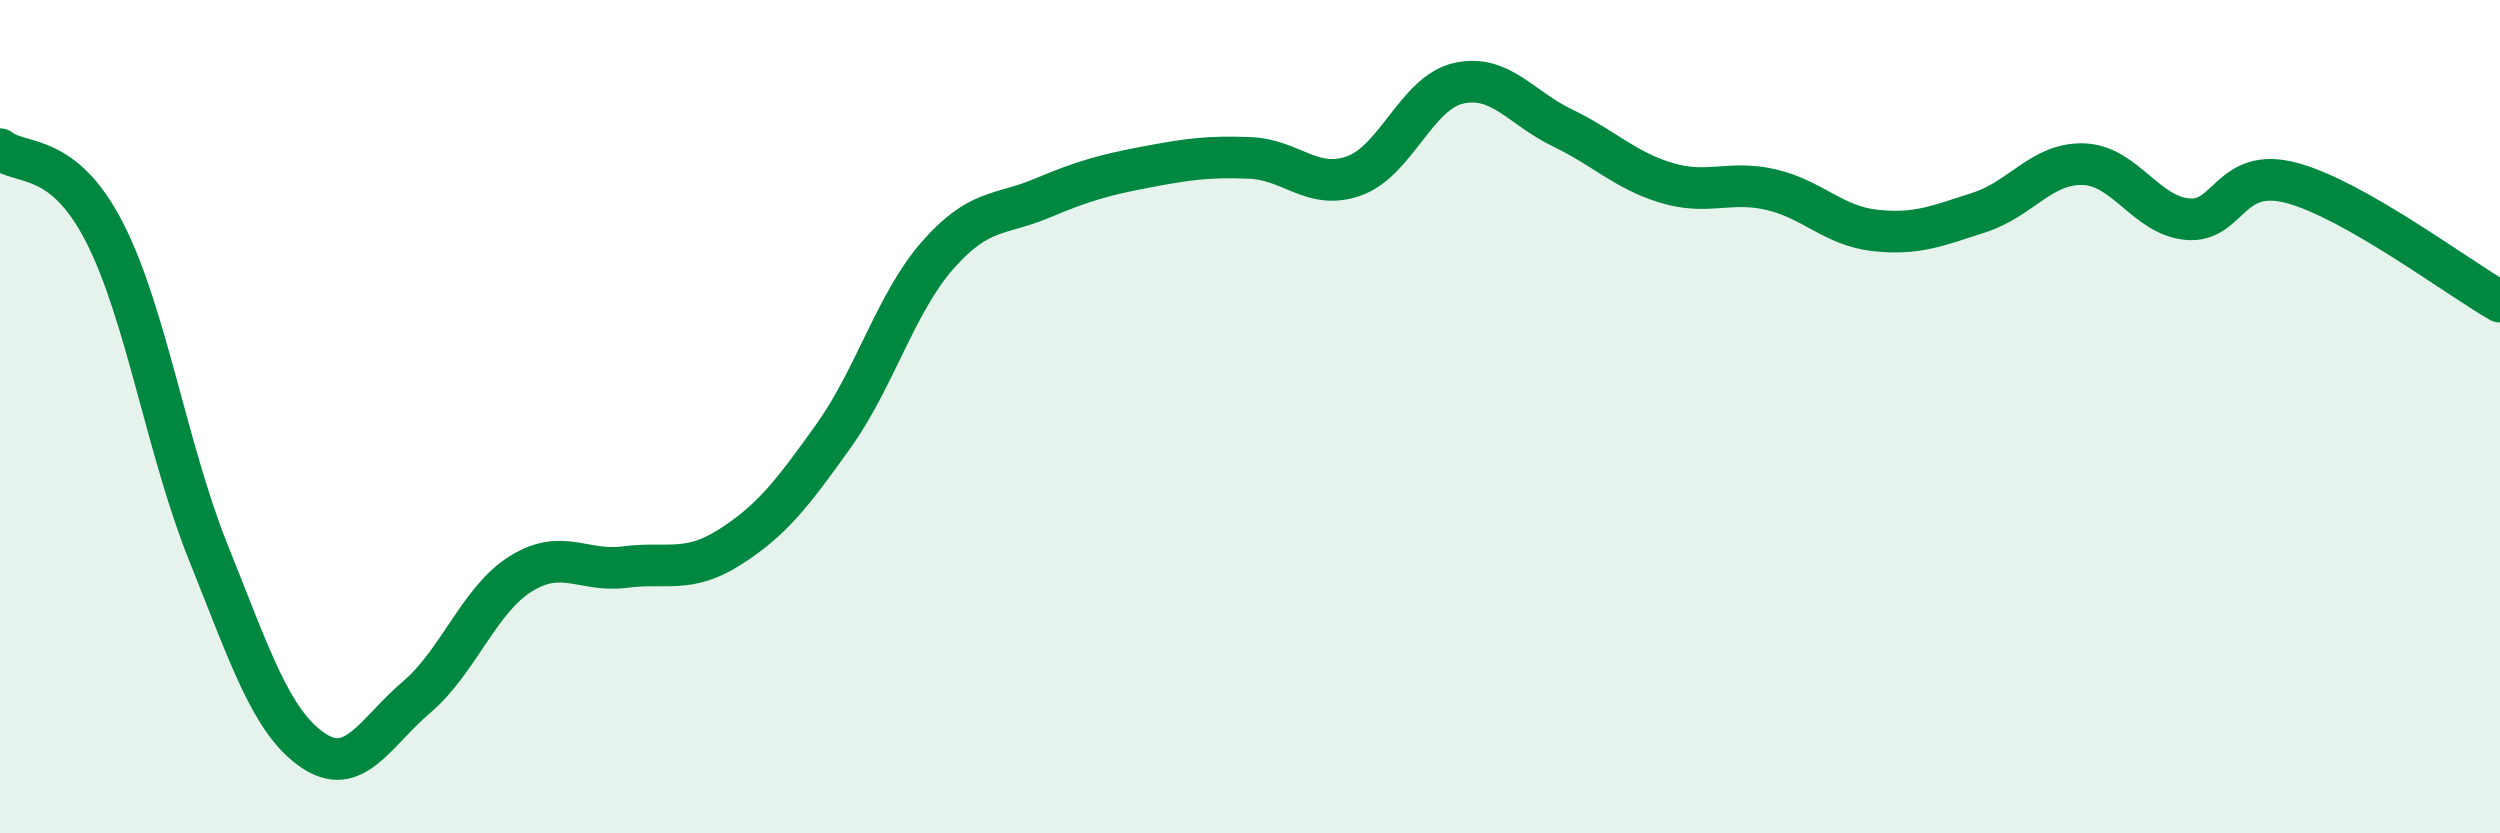
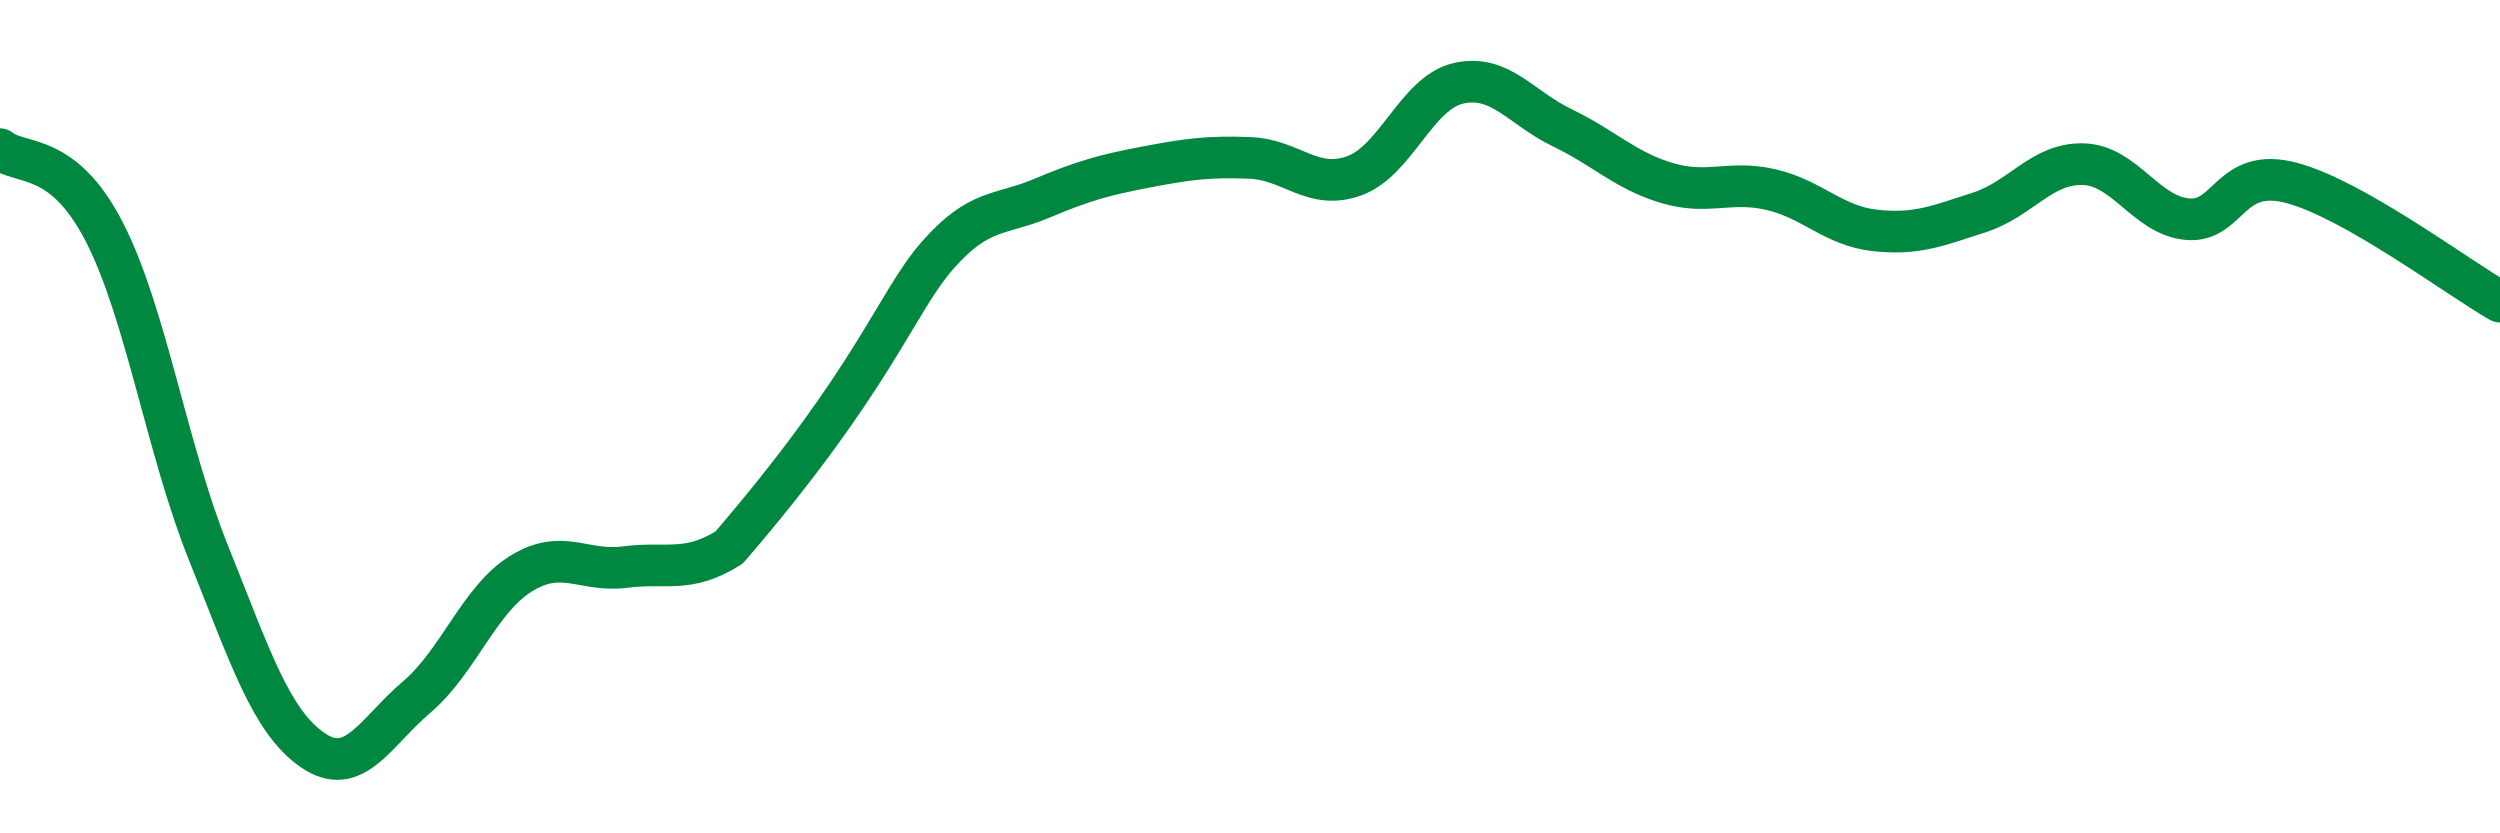
<svg xmlns="http://www.w3.org/2000/svg" width="60" height="20" viewBox="0 0 60 20">
-   <path d="M 0,3.58 C 0.5,3.98 1.5,3.62 2.5,5.56 C 3.5,7.5 4,10.77 5,13.26 C 6,15.75 6.5,17.31 7.5,18 C 8.5,18.69 9,17.58 10,16.73 C 11,15.88 11.5,14.39 12.5,13.77 C 13.5,13.15 14,13.74 15,13.61 C 16,13.48 16.5,13.77 17.5,13.14 C 18.5,12.51 19,11.87 20,10.47 C 21,9.07 21.5,7.27 22.5,6.13 C 23.5,4.99 24,5.18 25,4.76 C 26,4.34 26.5,4.2 27.5,4.01 C 28.5,3.82 29,3.75 30,3.79 C 31,3.83 31.5,4.58 32.5,4.22 C 33.5,3.86 34,2.23 35,2 C 36,1.77 36.5,2.59 37.5,3.07 C 38.5,3.55 39,4.09 40,4.39 C 41,4.69 41.5,4.32 42.5,4.55 C 43.5,4.78 44,5.42 45,5.53 C 46,5.64 46.5,5.42 47.5,5.1 C 48.5,4.78 49,3.91 50,3.94 C 51,3.97 51.5,5.17 52.5,5.26 C 53.5,5.35 53.5,3.99 55,4.39 C 56.5,4.79 59,6.67 60,7.24L60 20L0 20Z" fill="#008740" opacity="0.1" stroke-linecap="round" stroke-linejoin="round" />
-   <path d="M 0,3.58 C 0.5,3.98 1.5,3.62 2.5,5.56 C 3.5,7.5 4,10.77 5,13.26 C 6,15.75 6.5,17.31 7.5,18 C 8.5,18.69 9,17.58 10,16.73 C 11,15.88 11.5,14.39 12.5,13.77 C 13.5,13.15 14,13.74 15,13.61 C 16,13.48 16.5,13.77 17.5,13.14 C 18.5,12.51 19,11.87 20,10.47 C 21,9.07 21.5,7.27 22.5,6.13 C 23.5,4.99 24,5.18 25,4.76 C 26,4.34 26.5,4.2 27.5,4.01 C 28.5,3.82 29,3.75 30,3.79 C 31,3.83 31.5,4.58 32.5,4.22 C 33.5,3.86 34,2.23 35,2 C 36,1.77 36.5,2.59 37.5,3.07 C 38.5,3.55 39,4.09 40,4.39 C 41,4.69 41.5,4.32 42.5,4.55 C 43.5,4.78 44,5.42 45,5.53 C 46,5.64 46.5,5.42 47.5,5.1 C 48.5,4.78 49,3.91 50,3.94 C 51,3.97 51.5,5.17 52.5,5.26 C 53.5,5.35 53.5,3.99 55,4.39 C 56.5,4.79 59,6.67 60,7.24" stroke="#008740" stroke-width="1" fill="none" stroke-linecap="round" stroke-linejoin="round" />
+   <path d="M 0,3.58 C 0.5,3.98 1.5,3.62 2.5,5.56 C 3.5,7.5 4,10.77 5,13.26 C 6,15.75 6.5,17.31 7.5,18 C 8.5,18.69 9,17.58 10,16.73 C 11,15.88 11.5,14.39 12.5,13.77 C 13.5,13.15 14,13.74 15,13.61 C 16,13.48 16.5,13.77 17.5,13.14 C 21,9.07 21.5,7.27 22.5,6.13 C 23.5,4.99 24,5.18 25,4.76 C 26,4.34 26.5,4.2 27.5,4.01 C 28.5,3.82 29,3.75 30,3.79 C 31,3.83 31.5,4.58 32.5,4.22 C 33.5,3.86 34,2.23 35,2 C 36,1.77 36.5,2.59 37.5,3.07 C 38.5,3.55 39,4.09 40,4.39 C 41,4.69 41.5,4.32 42.5,4.55 C 43.5,4.78 44,5.42 45,5.53 C 46,5.64 46.5,5.42 47.5,5.1 C 48.5,4.78 49,3.91 50,3.94 C 51,3.97 51.5,5.17 52.5,5.26 C 53.5,5.35 53.5,3.99 55,4.39 C 56.5,4.79 59,6.67 60,7.24" stroke="#008740" stroke-width="1" fill="none" stroke-linecap="round" stroke-linejoin="round" />
</svg>